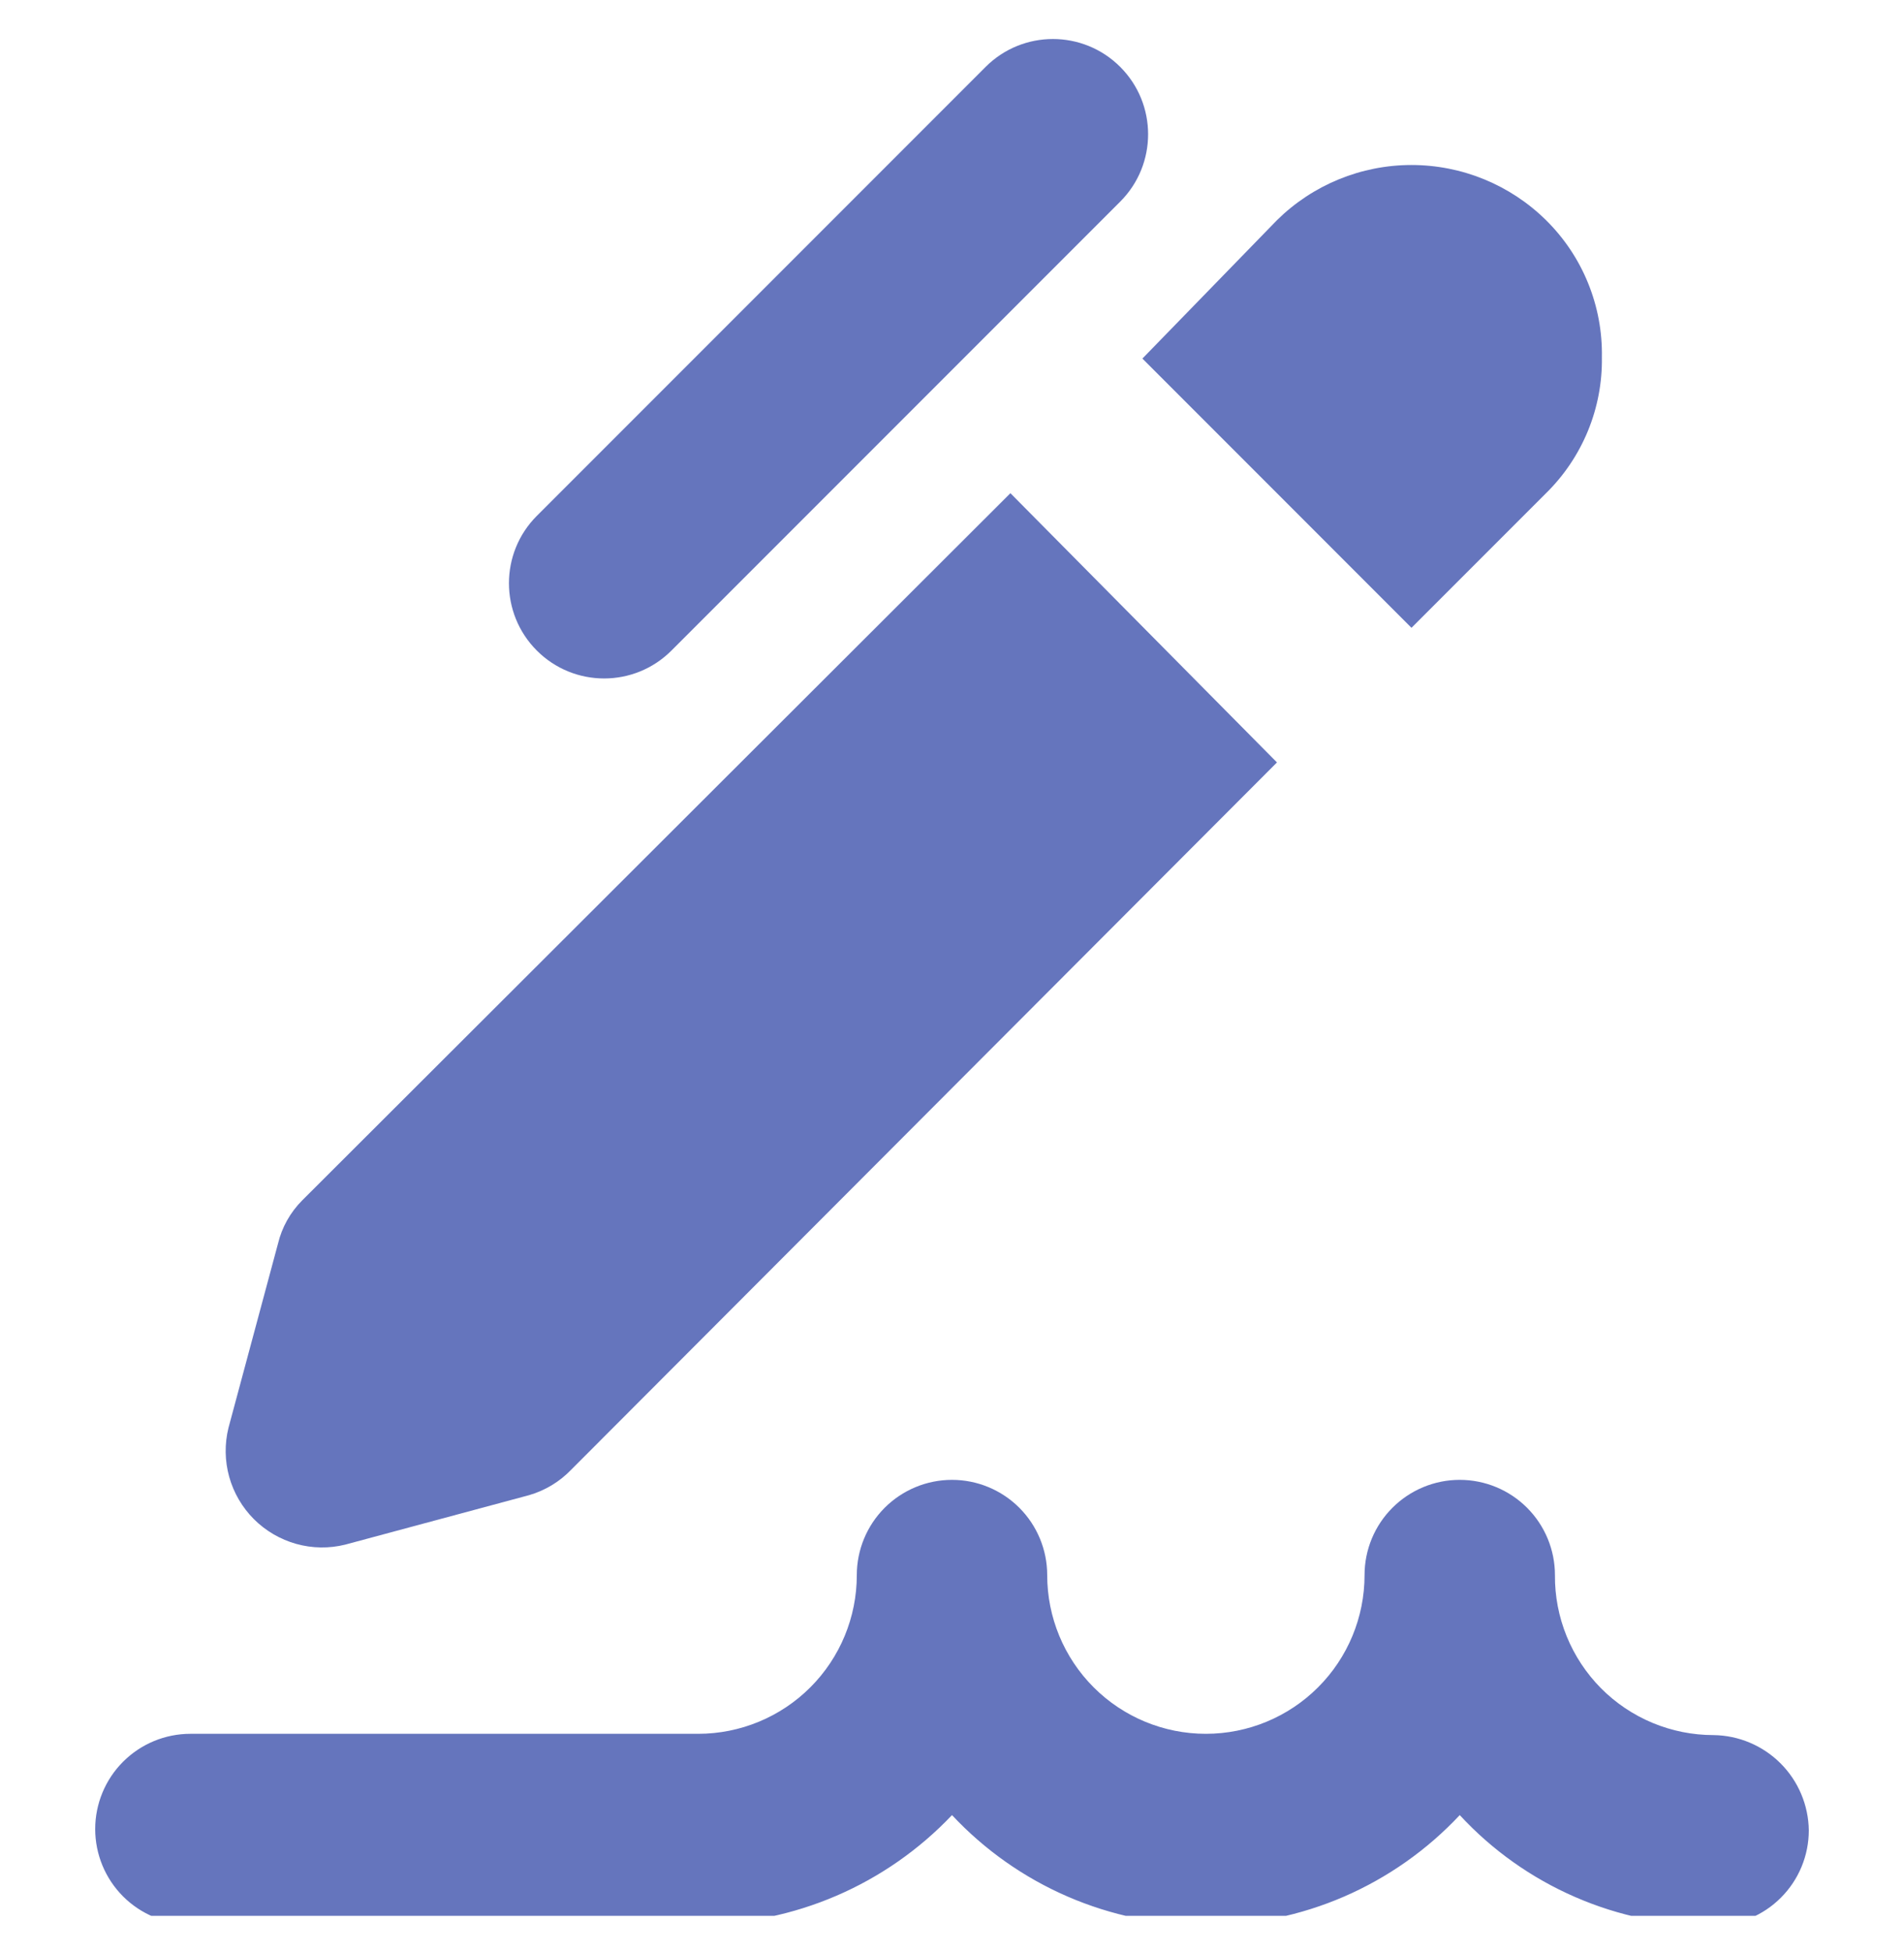
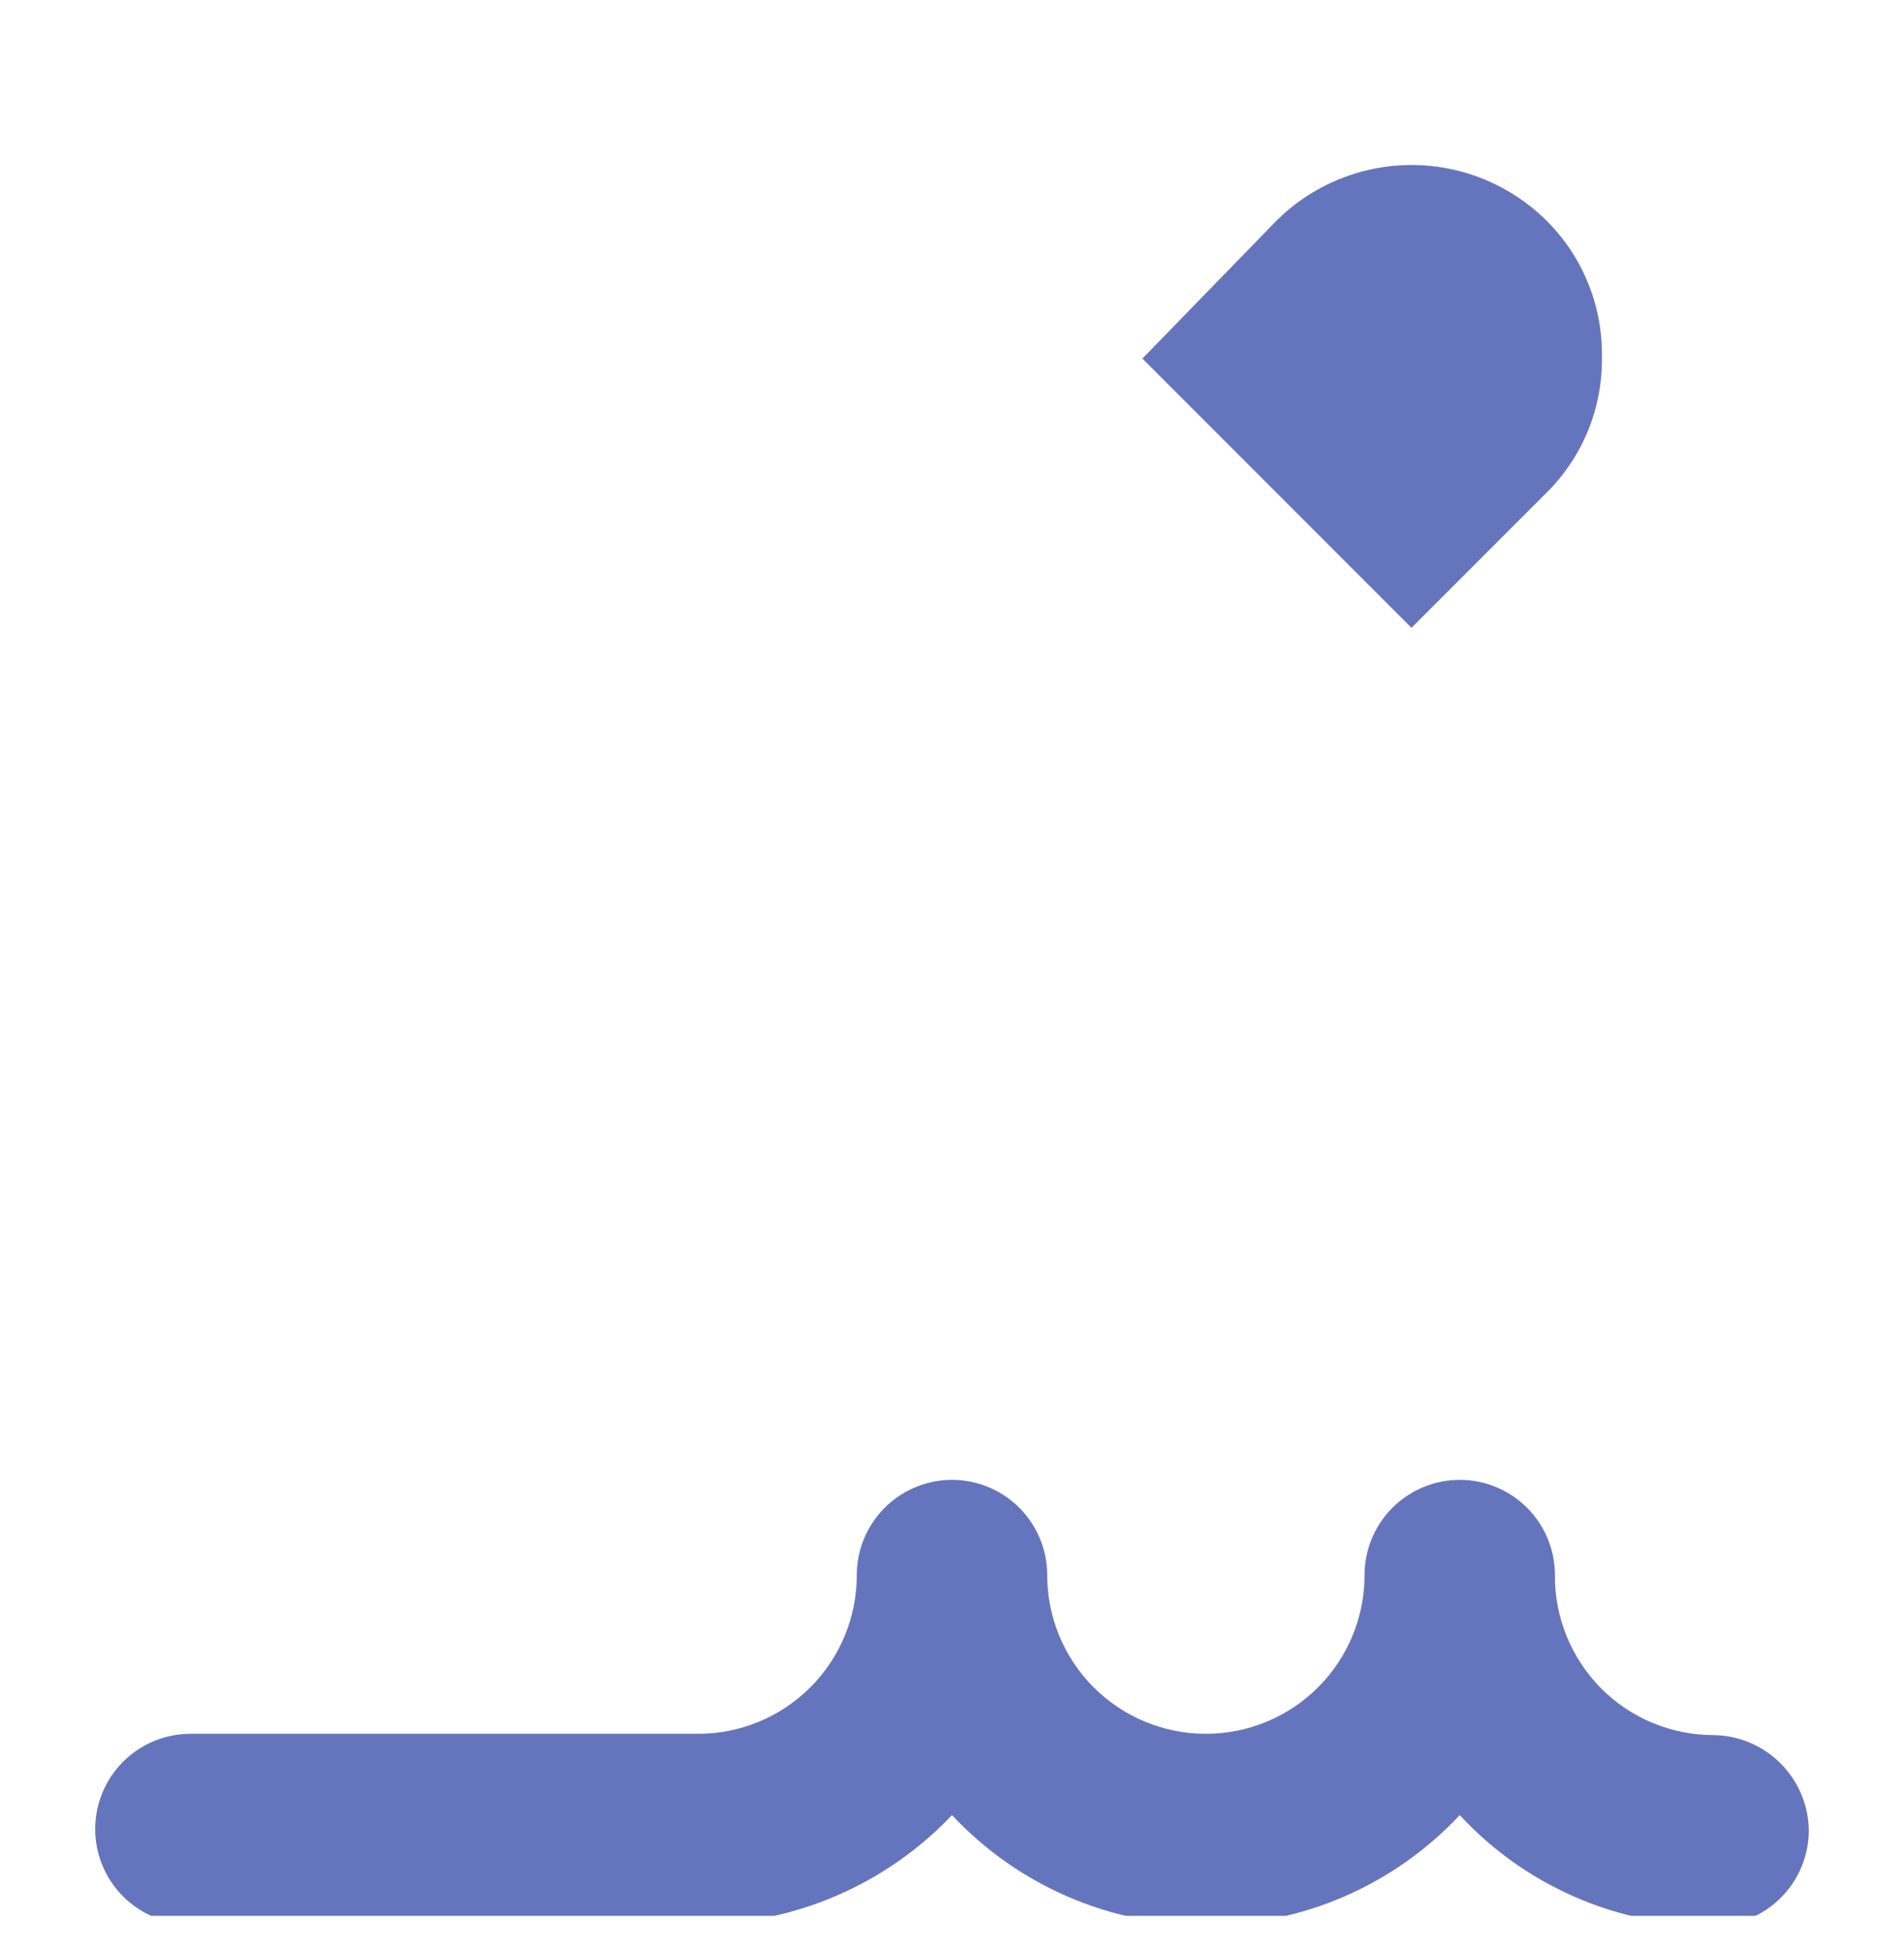
<svg xmlns="http://www.w3.org/2000/svg" width="40" height="41" viewBox="0 0 40 41" fill="none">
  <g clip-path="url(#clip0_311_8928)">
-     <path d="M20.706 1.405L11.278 10.833C10.497 11.614 10.497 12.881 11.278 13.662C12.059 14.443 13.325 14.443 14.106 13.662L23.534 4.234C24.315 3.453 24.315 2.186 23.534 1.405C22.753 0.624 21.487 0.624 20.706 1.405Z" fill="#6575BD" />
    <path d="M33.359 9.051C33.561 8.56 33.661 8.034 33.653 7.504C33.663 6.969 33.564 6.438 33.362 5.943C33.161 5.448 32.86 4.999 32.48 4.624C31.727 3.881 30.711 3.465 29.653 3.465C28.596 3.465 27.58 3.881 26.827 4.624L24 7.53L29.653 13.184L32.48 10.357C32.858 9.986 33.157 9.541 33.359 9.051Z" fill="#6575BD" />
-     <path d="M12 30.864L26.827 16.011L21.227 10.357L6.347 25.21C6.098 25.46 5.922 25.774 5.84 26.117L4.8 29.984C4.716 30.323 4.722 30.677 4.815 31.013C4.909 31.35 5.088 31.656 5.335 31.903C5.581 32.149 5.888 32.328 6.224 32.422C6.56 32.516 6.915 32.521 7.253 32.437L11.12 31.397C11.455 31.299 11.758 31.115 12 30.864Z" fill="#6575BD" />
    <path d="M37.414 39.851C37.789 39.476 38 38.968 38 38.437C37.993 37.909 37.78 37.404 37.407 37.031C37.033 36.657 36.528 36.444 36 36.437C35.56 36.437 35.124 36.35 34.718 36.181C34.312 36.012 33.943 35.764 33.633 35.452C33.324 35.139 33.079 34.769 32.913 34.361C32.747 33.953 32.663 33.517 32.667 33.077C32.667 32.547 32.456 32.038 32.081 31.663C31.706 31.288 31.197 31.077 30.667 31.077C30.136 31.077 29.628 31.288 29.253 31.663C28.877 32.038 28.667 32.547 28.667 33.077C28.667 33.961 28.316 34.809 27.69 35.434C27.065 36.059 26.217 36.41 25.333 36.41C24.449 36.41 23.601 36.059 22.976 35.434C22.351 34.809 22 33.961 22 33.077C22 32.547 21.789 32.038 21.414 31.663C21.039 31.288 20.53 31.077 20 31.077C19.47 31.077 18.961 31.288 18.586 31.663C18.211 32.038 18 32.547 18 33.077C18 33.961 17.649 34.809 17.024 35.434C16.399 36.059 15.551 36.41 14.667 36.41H4C3.47 36.41 2.961 36.621 2.586 36.996C2.211 37.371 2 37.88 2 38.41C2 38.941 2.211 39.45 2.586 39.825C2.961 40.2 3.47 40.41 4 40.41H14.667C15.665 40.41 16.652 40.206 17.569 39.812C18.486 39.418 19.313 38.841 20 38.117C20.683 38.847 21.509 39.429 22.427 39.827C23.344 40.224 24.333 40.43 25.333 40.43C26.333 40.43 27.323 40.224 28.24 39.827C29.157 39.429 29.983 38.847 30.667 38.117C31.346 38.852 32.172 39.438 33.09 39.837C34.008 40.237 34.999 40.441 36 40.437C36.53 40.437 37.039 40.227 37.414 39.851Z" fill="#6575BD" />
  </g>
  <defs>
    <clipPath id="clip0_311_8928">
      <rect width="40" height="40" fill="white" transform="translate(0 0.232)" />
    </clipPath>
  </defs>
</svg>